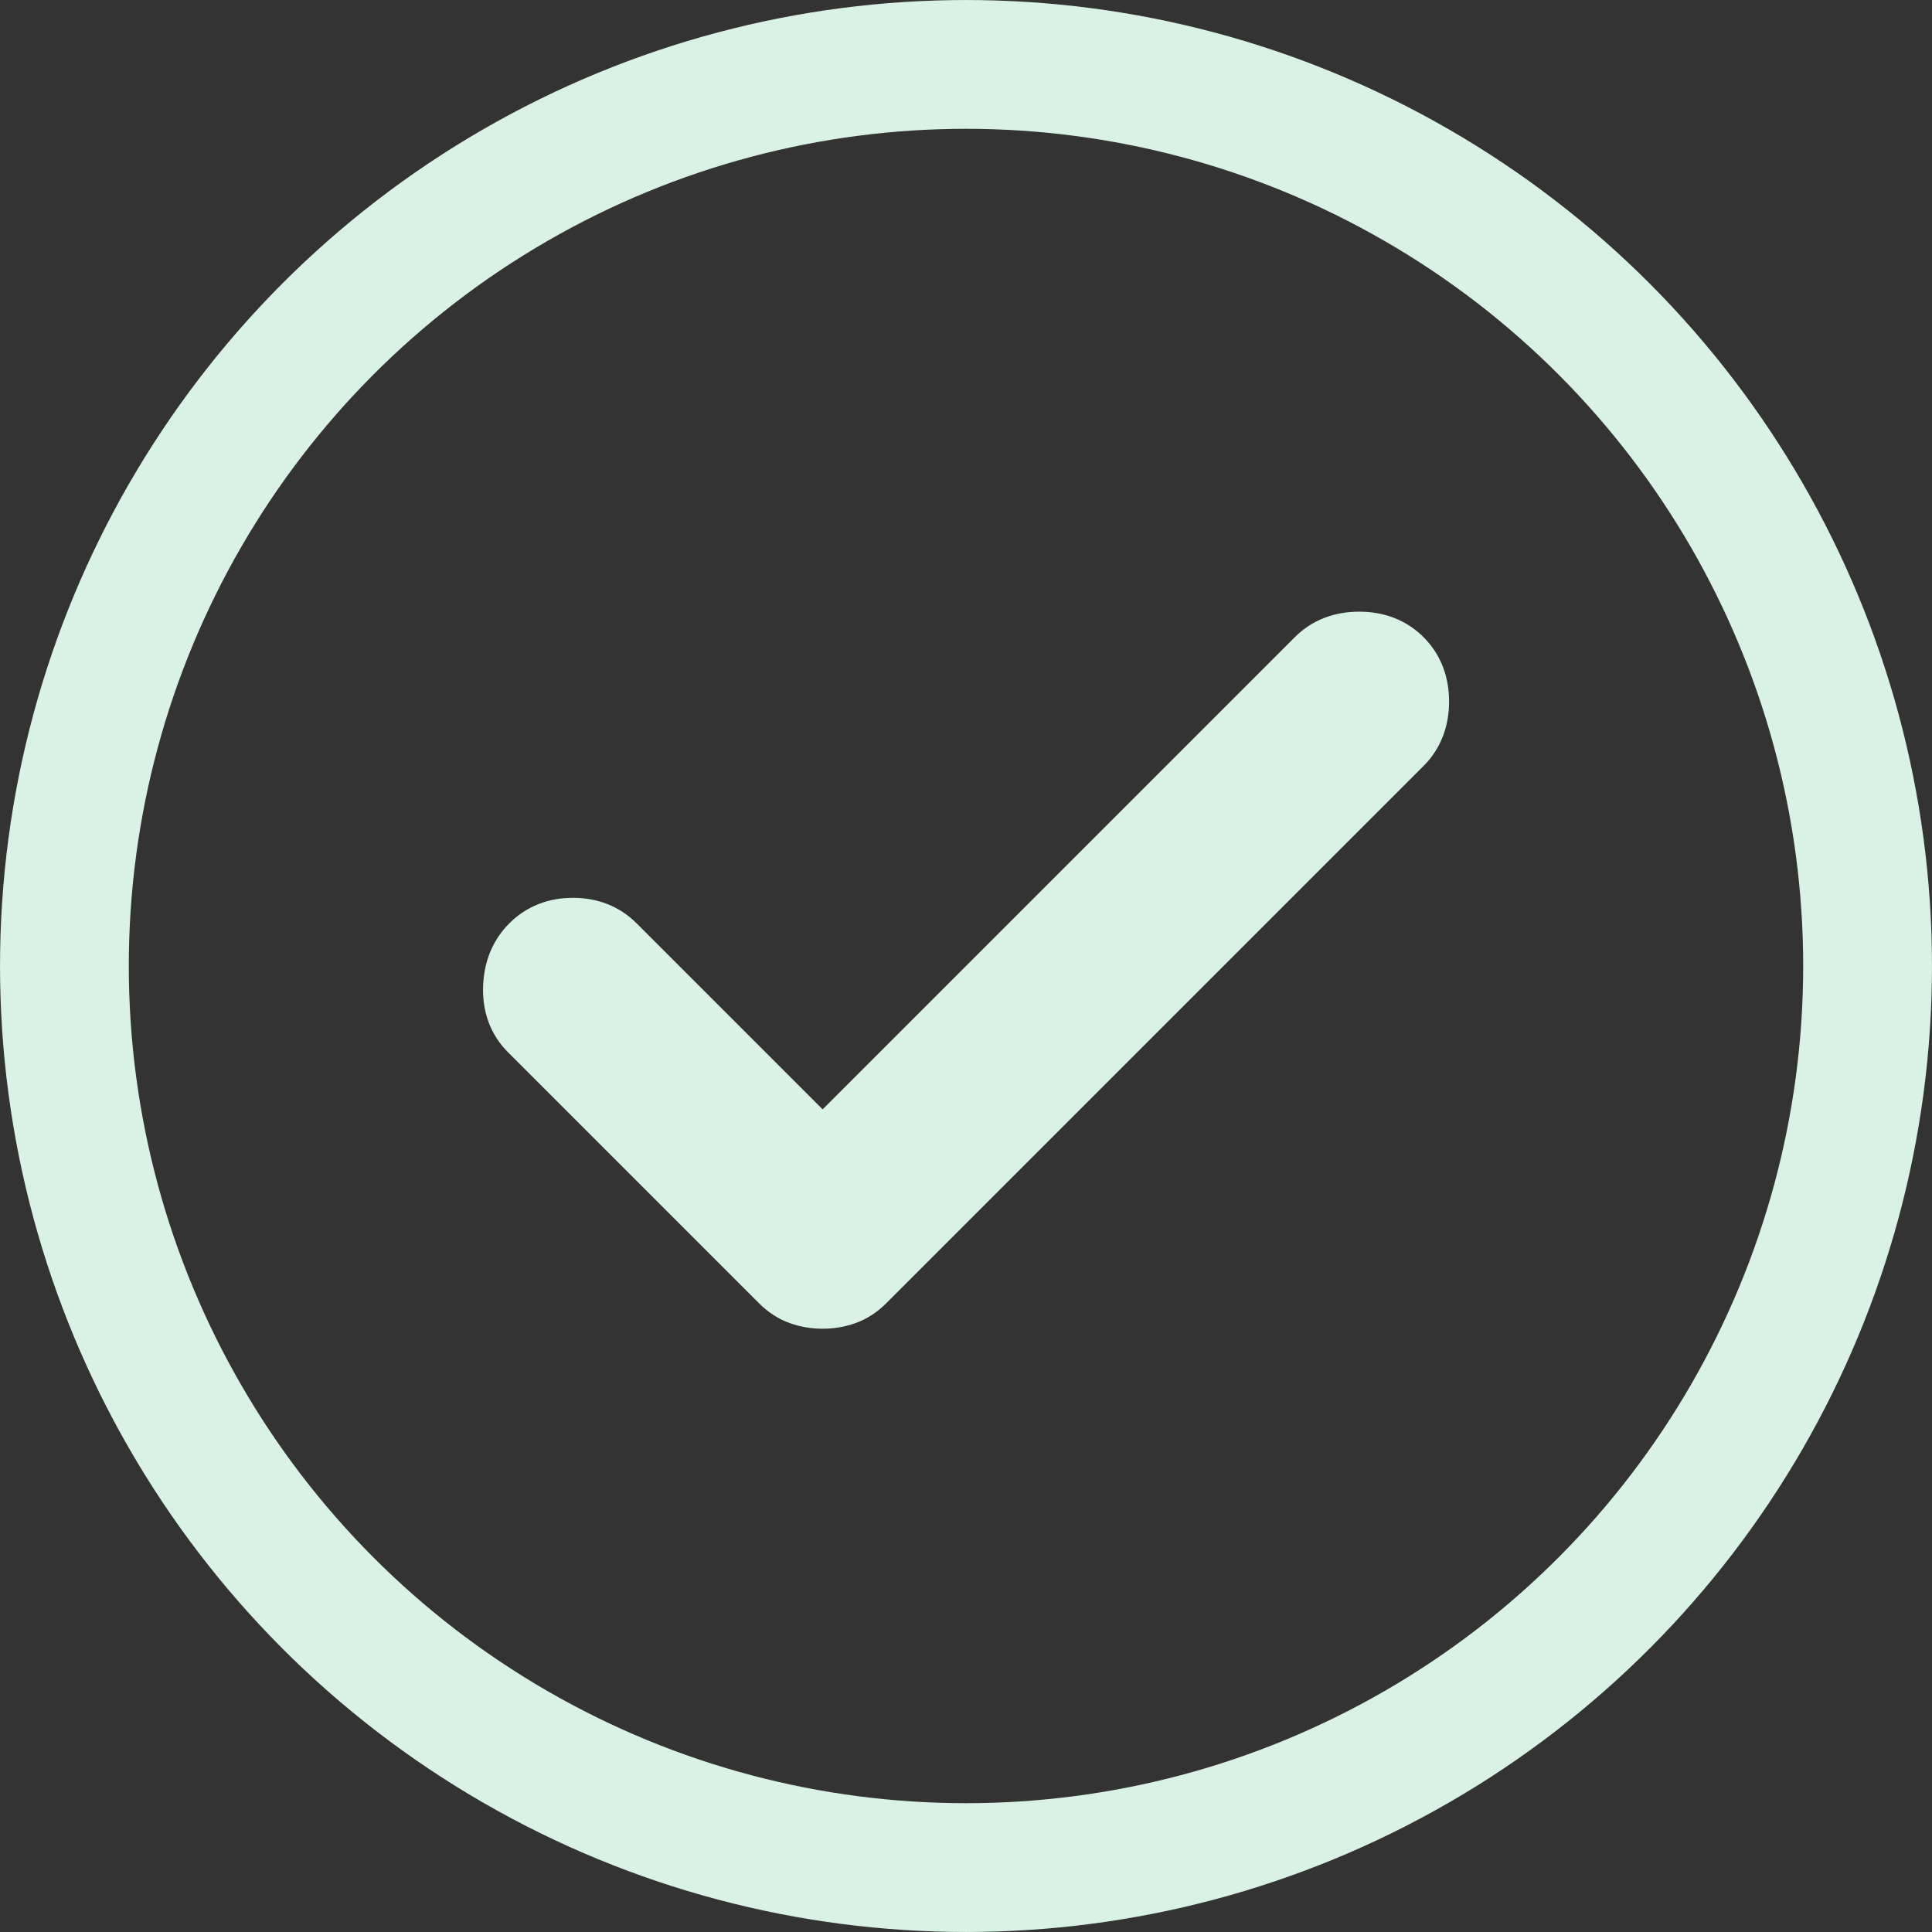
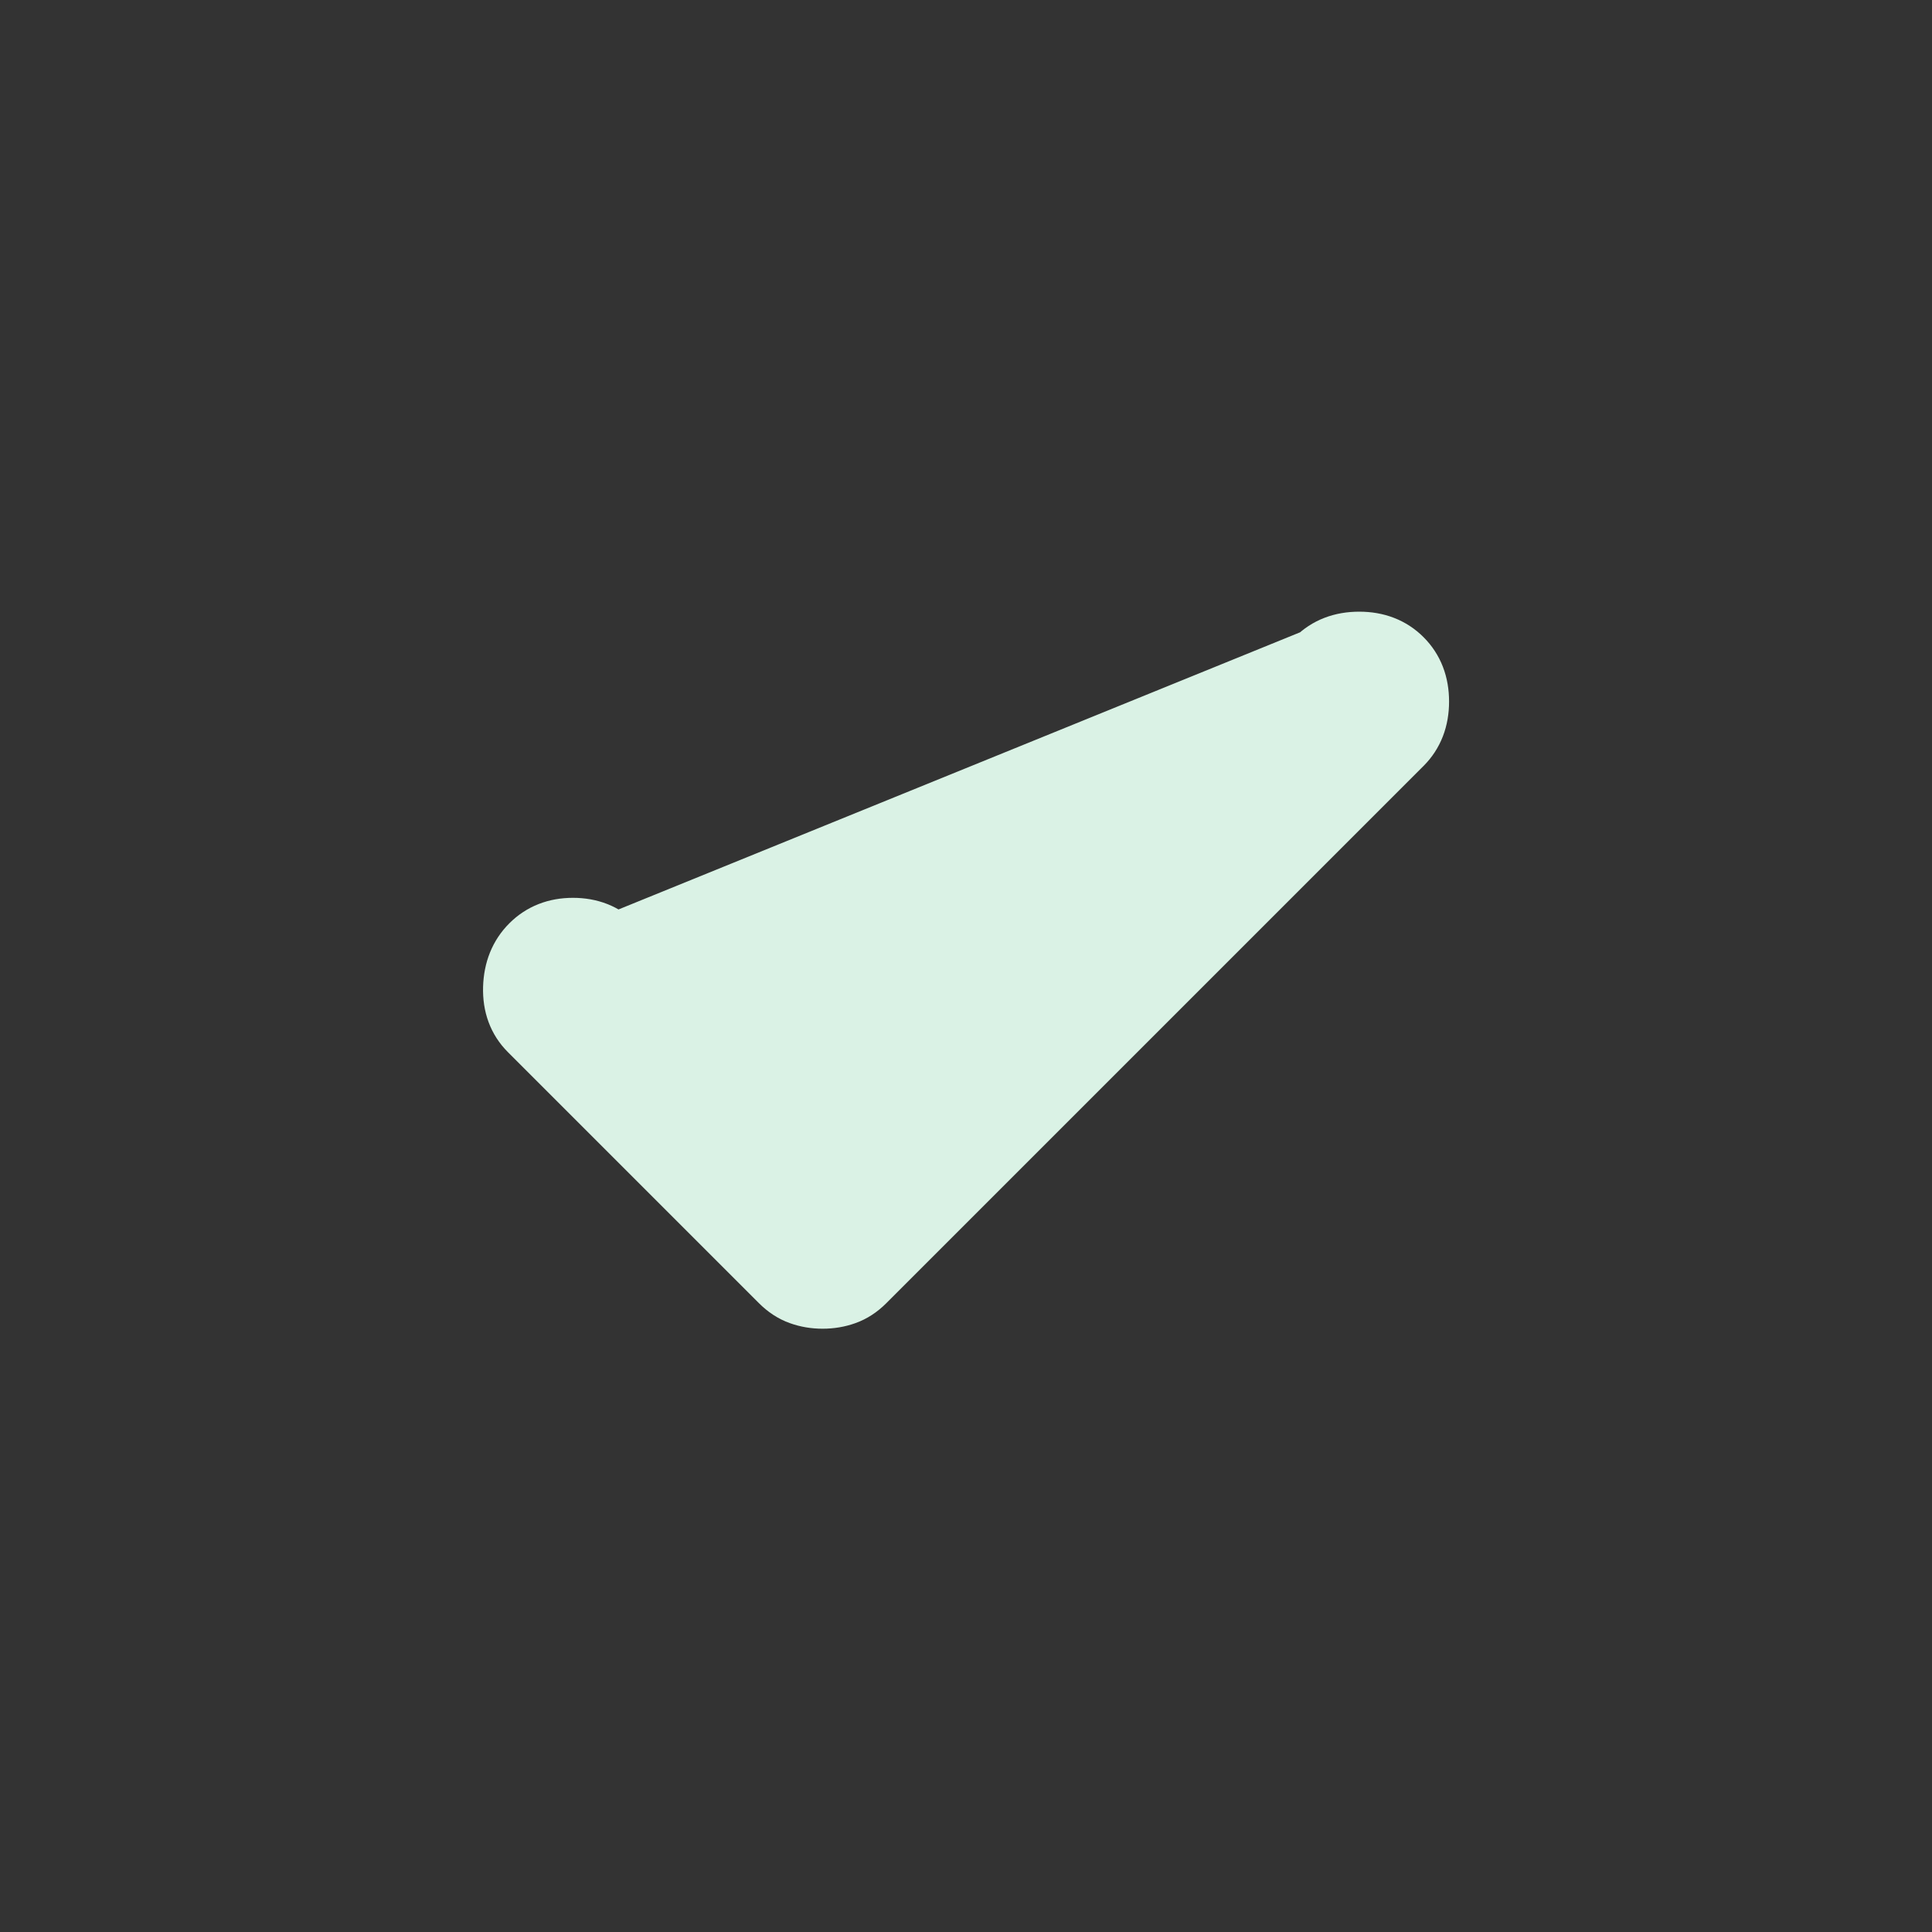
<svg xmlns="http://www.w3.org/2000/svg" width="44" height="44" viewBox="0 0 44 44" fill="none">
  <rect x="0" y="0" width="44" height="44" fill="#333333" stroke="none" />
-   <circle cx="22" cy="22" r="20.533" stroke="#DAF2E5" stroke-width="2.933" />
-   <path d="M18.735 29.527C18.558 29.527 18.391 29.499 18.236 29.443C18.081 29.388 17.937 29.294 17.804 29.161L12.085 23.442C11.841 23.198 11.724 22.882 11.735 22.494C11.747 22.106 11.874 21.791 12.118 21.547C12.362 21.303 12.672 21.181 13.049 21.181C13.426 21.181 13.736 21.303 13.98 21.547L18.735 26.302L30.007 15.03C30.25 14.786 30.567 14.664 30.955 14.664C31.343 14.664 31.658 14.786 31.902 15.03C32.146 15.274 32.268 15.589 32.268 15.977C32.268 16.365 32.146 16.681 31.902 16.925L19.666 29.161C19.533 29.294 19.389 29.388 19.234 29.443C19.078 29.499 18.912 29.527 18.735 29.527Z" fill="#DAF2E5" stroke="#DAF2E5" stroke-width="1.467" />
+   <path d="M18.735 29.527C18.558 29.527 18.391 29.499 18.236 29.443C18.081 29.388 17.937 29.294 17.804 29.161L12.085 23.442C11.841 23.198 11.724 22.882 11.735 22.494C11.747 22.106 11.874 21.791 12.118 21.547C12.362 21.303 12.672 21.181 13.049 21.181C13.426 21.181 13.736 21.303 13.98 21.547L30.007 15.03C30.25 14.786 30.567 14.664 30.955 14.664C31.343 14.664 31.658 14.786 31.902 15.03C32.146 15.274 32.268 15.589 32.268 15.977C32.268 16.365 32.146 16.681 31.902 16.925L19.666 29.161C19.533 29.294 19.389 29.388 19.234 29.443C19.078 29.499 18.912 29.527 18.735 29.527Z" fill="#DAF2E5" stroke="#DAF2E5" stroke-width="1.467" />
</svg>